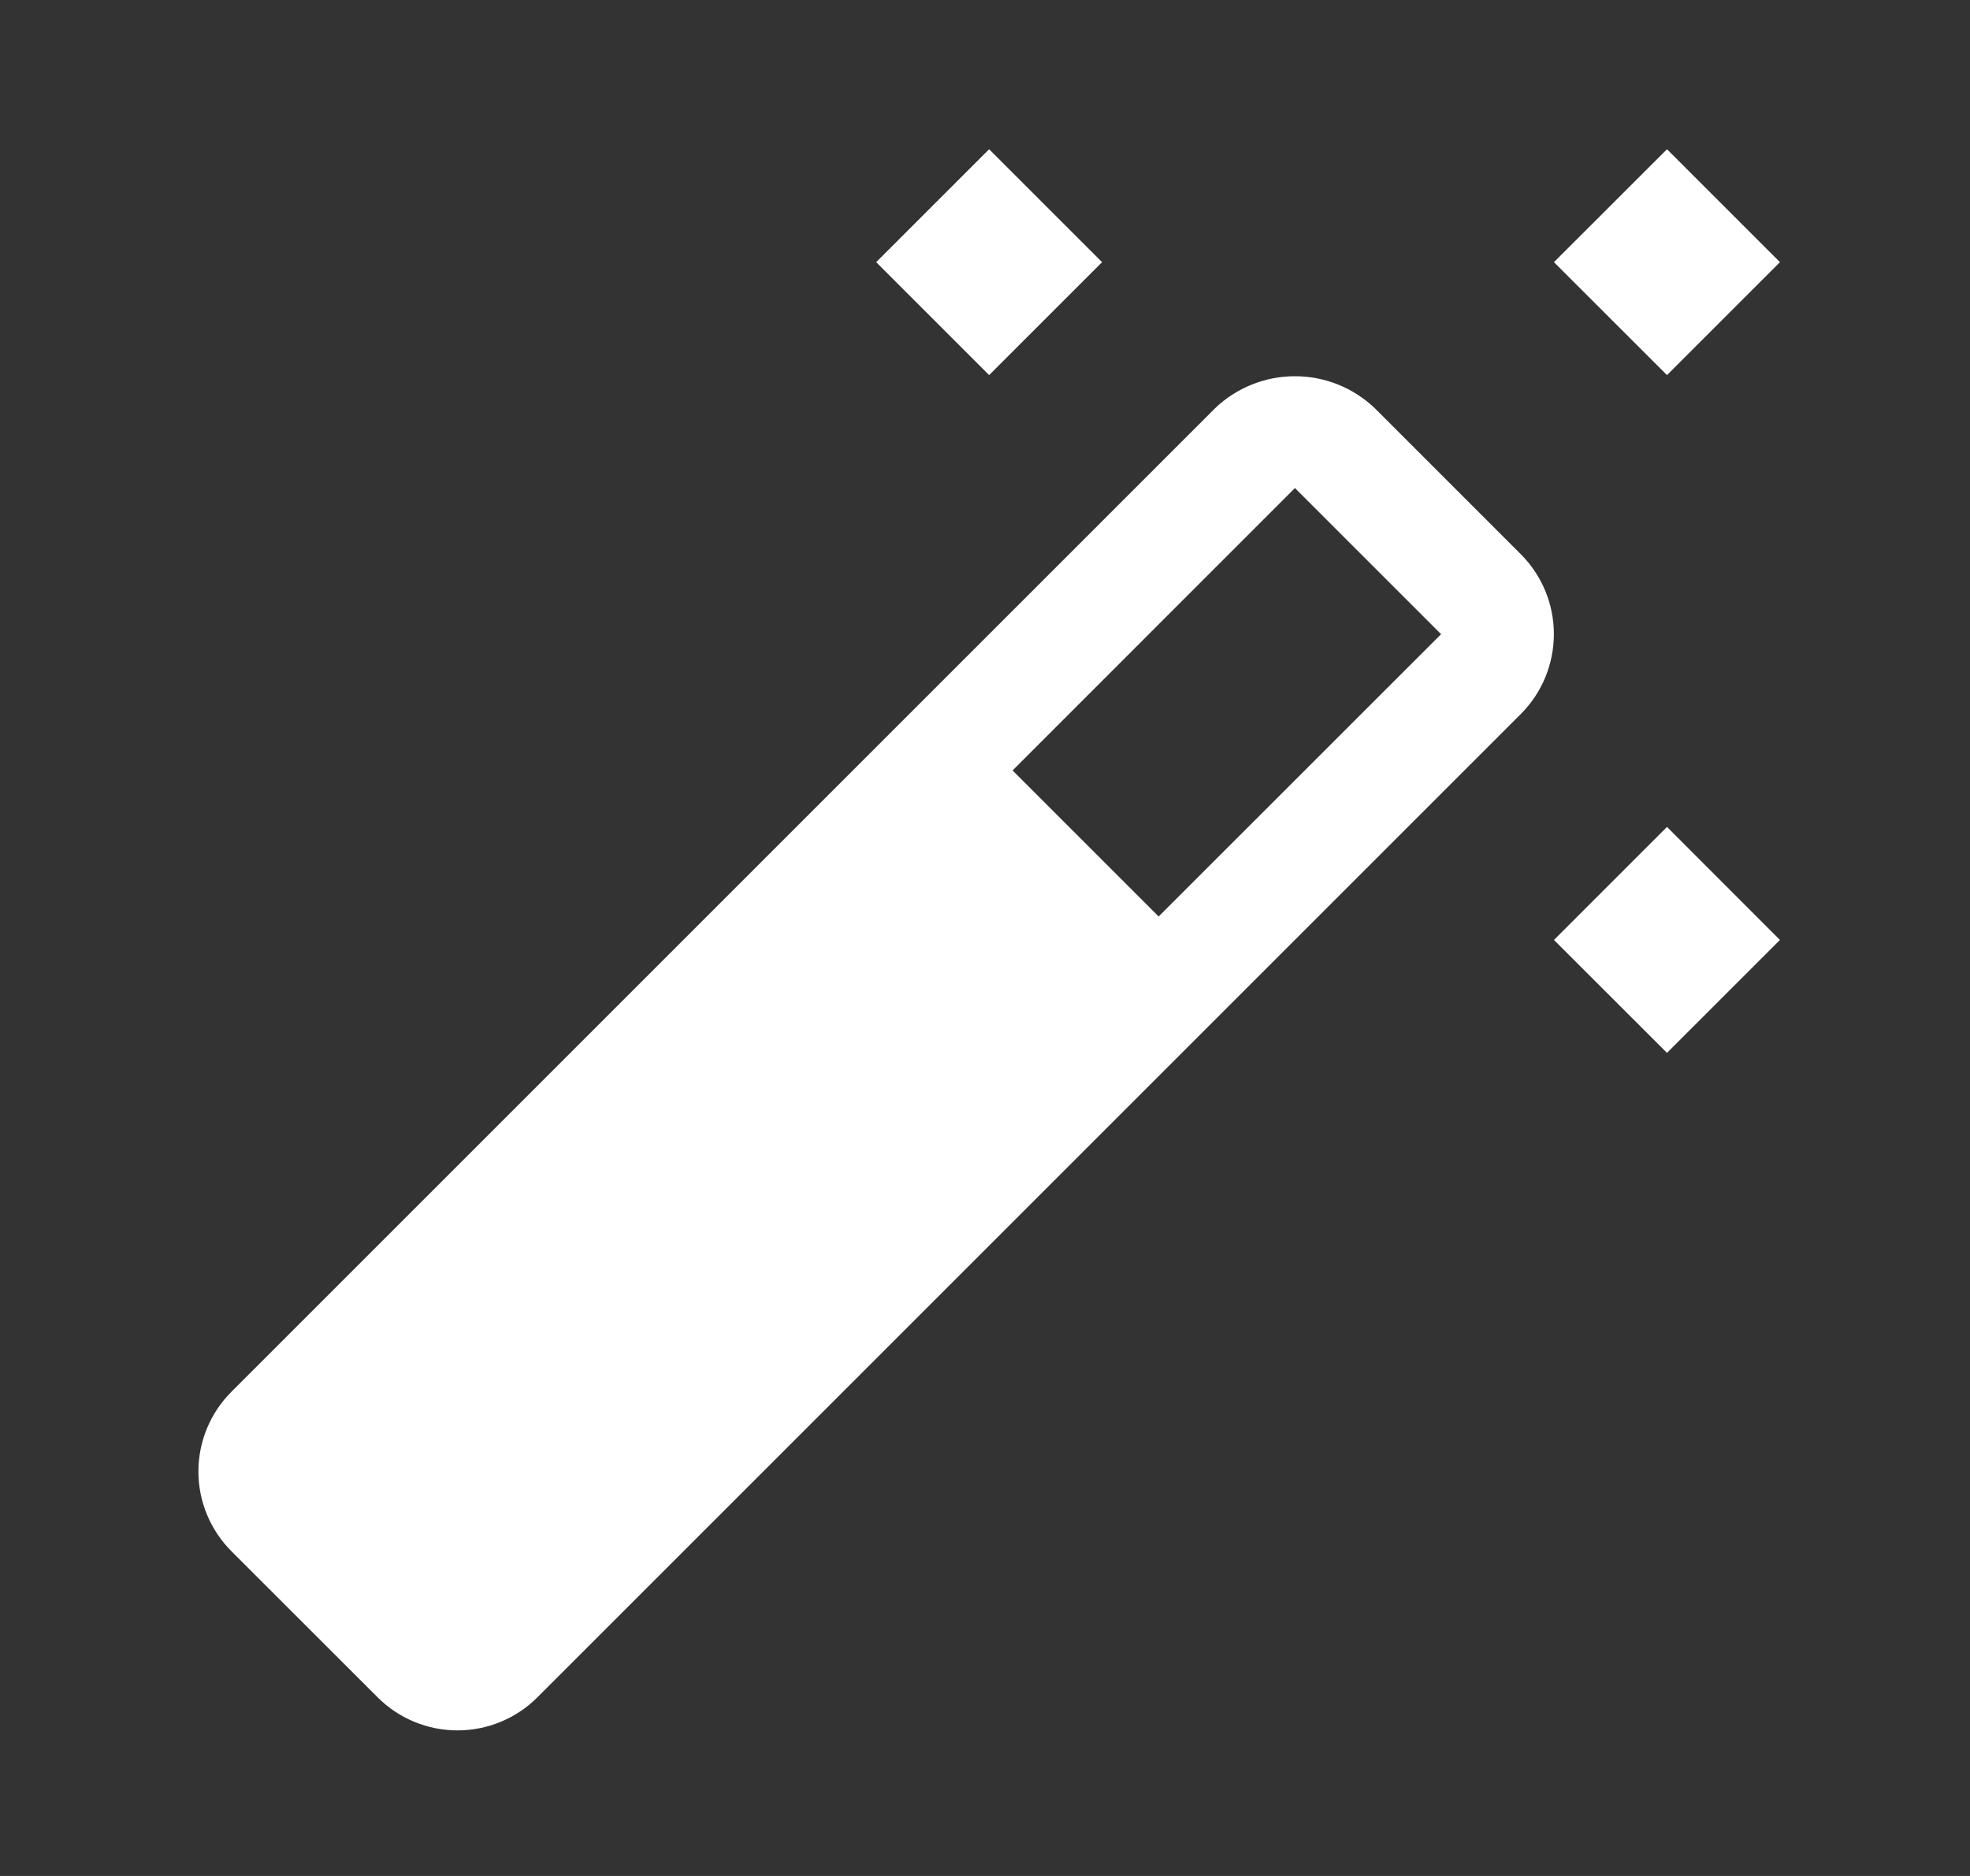
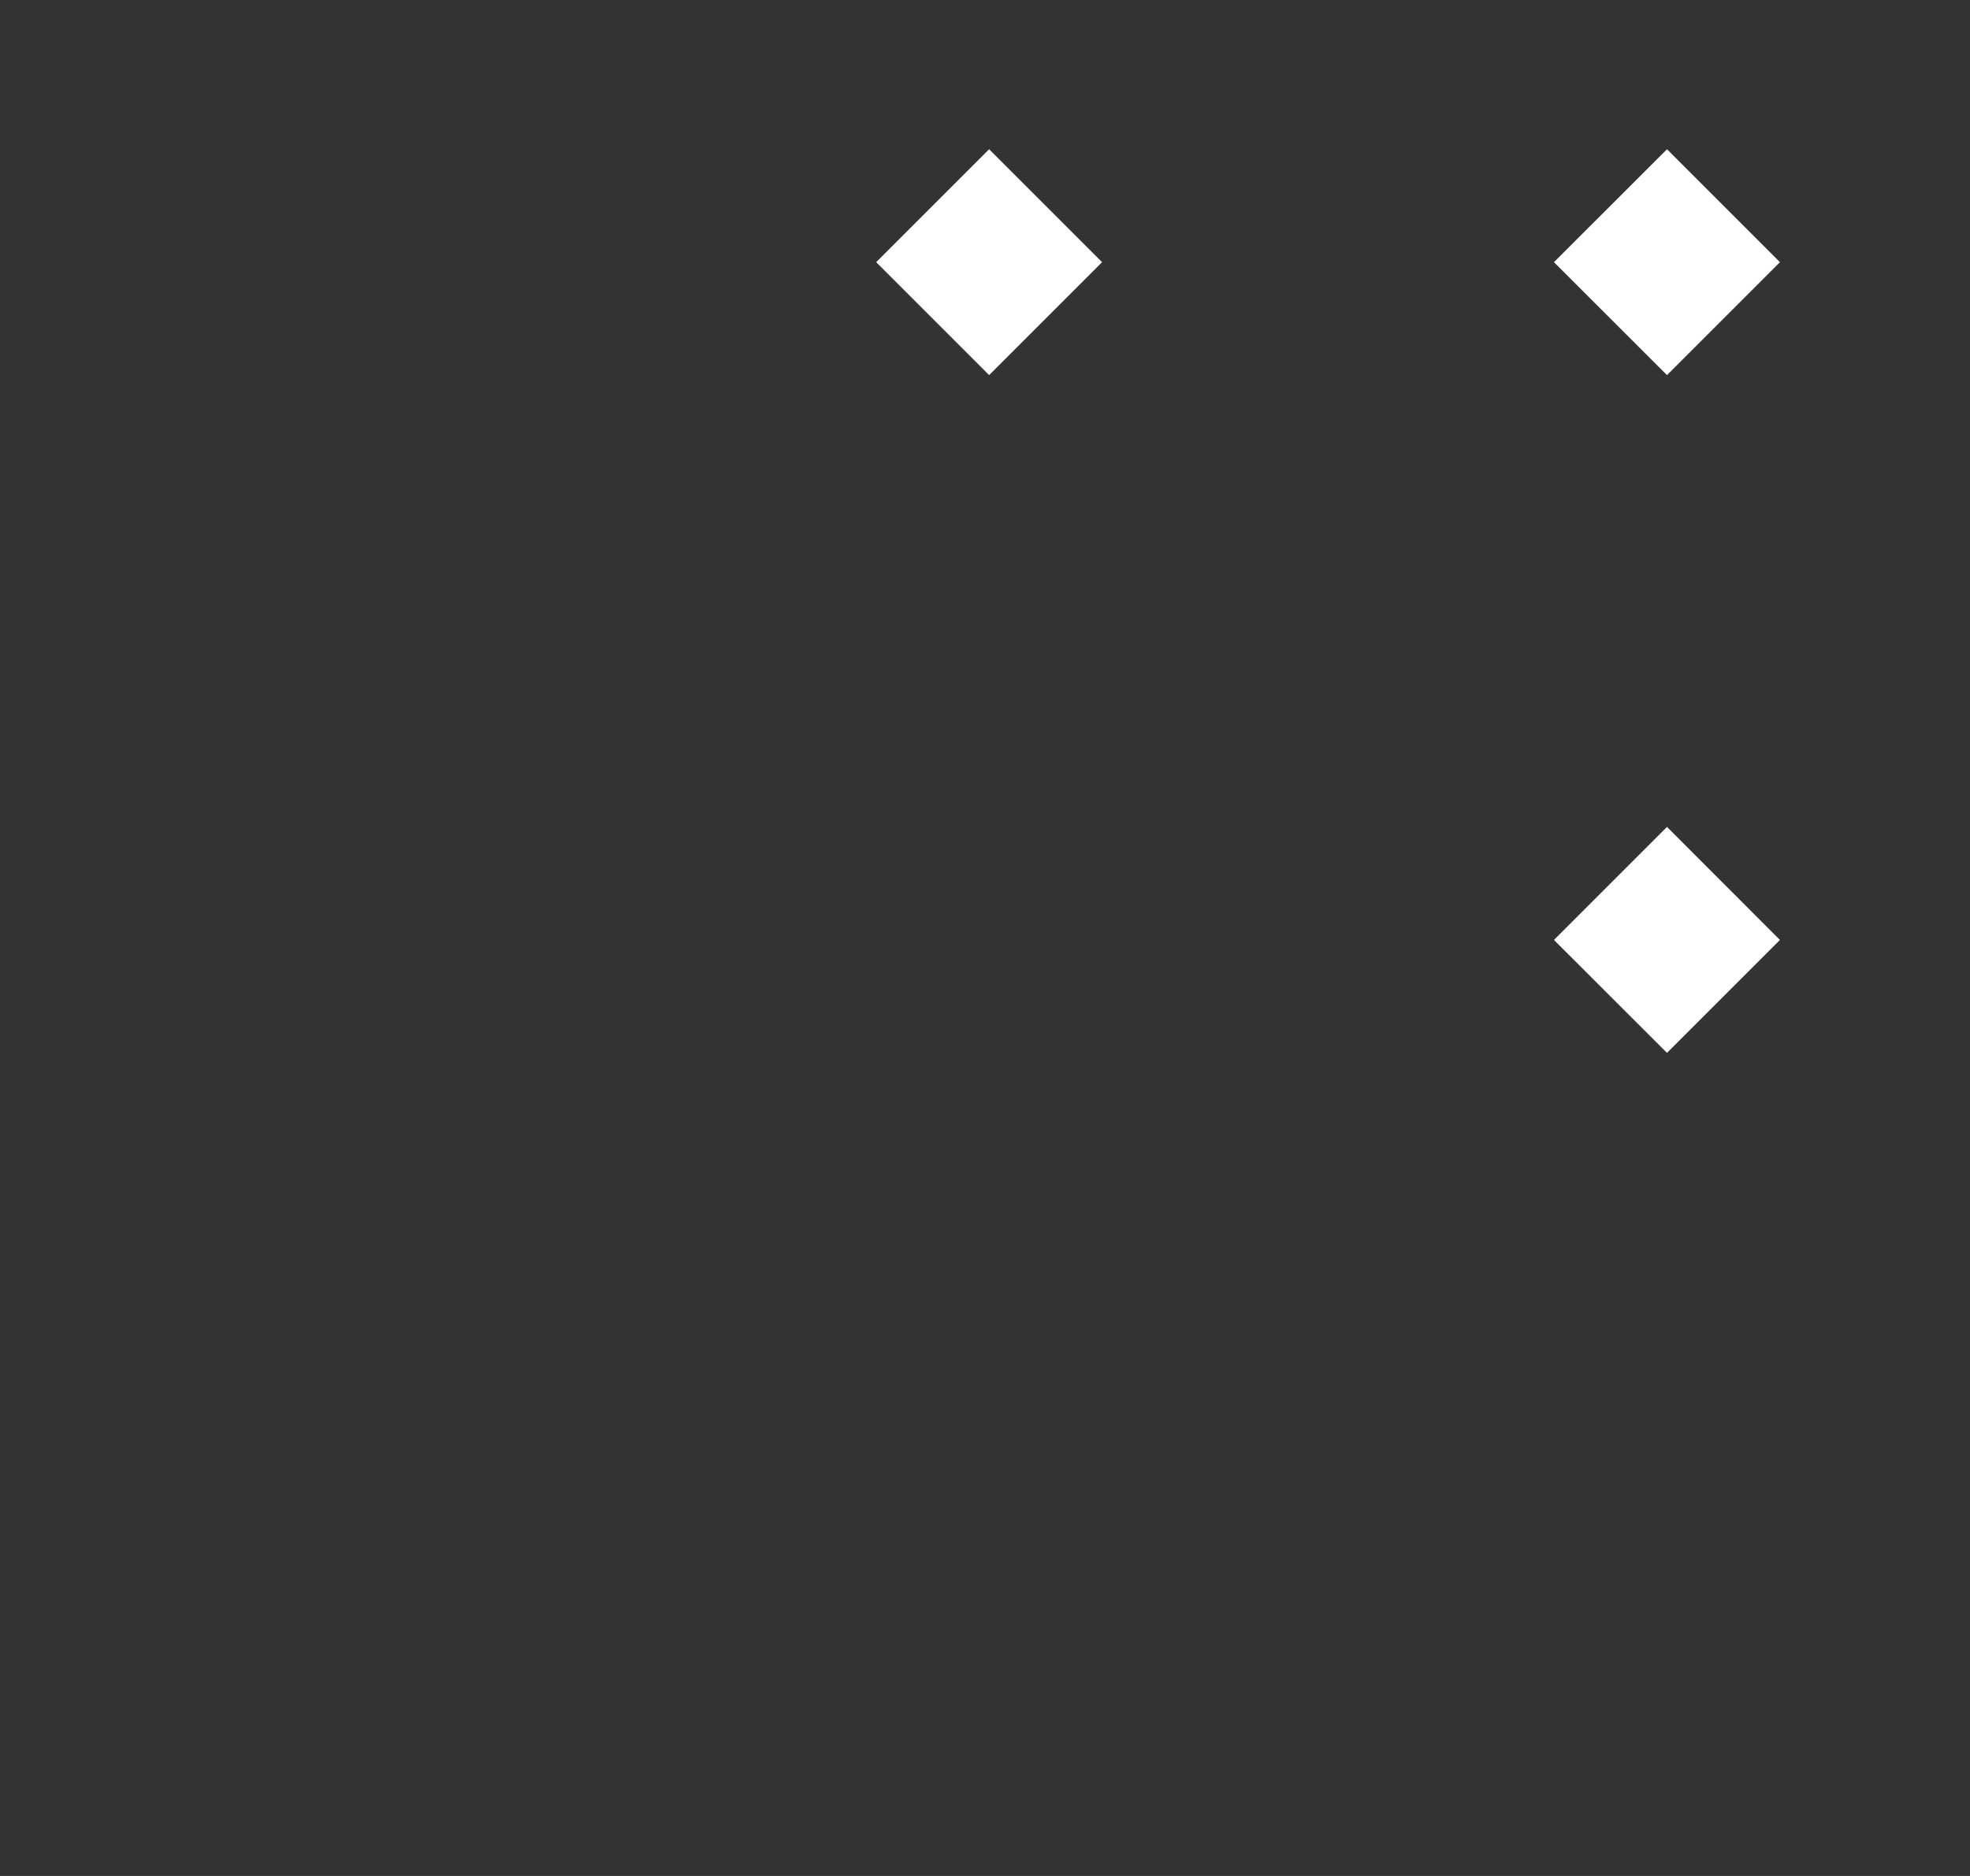
<svg xmlns="http://www.w3.org/2000/svg" width="21" height="20" viewBox="0 0 21 20" fill="none">
  <rect x="0" y="0" width="21" height="20" fill="#333333" stroke="none" />
-   <path d="M2.468 14.837L12.953 4.352C13.182 4.133 13.487 4.011 13.804 4.011C14.121 4.011 14.426 4.133 14.655 4.352L16.212 5.909C16.438 6.135 16.564 6.441 16.564 6.76C16.564 7.079 16.438 7.386 16.212 7.612L5.728 18.096C5.502 18.322 5.196 18.448 4.877 18.448C4.558 18.448 4.252 18.322 4.026 18.096L2.468 16.539C2.242 16.313 2.115 16.007 2.115 15.688C2.115 15.369 2.242 15.062 2.468 14.837V14.837ZM15.361 6.76L13.804 5.203L10.794 8.214L12.351 9.771L15.362 6.761L15.361 6.76Z" fill="white" />
  <path d="M18.974 10.021L17.77 8.816L16.565 10.021L17.77 11.225L18.974 10.021Z" fill="white" />
  <path d="M11.748 2.795L10.544 1.591L9.34 2.795L10.544 3.999L11.748 2.795Z" fill="white" />
  <path d="M18.974 2.795L17.77 1.591L16.565 2.795L17.77 3.999L18.974 2.795Z" fill="white" />
</svg>